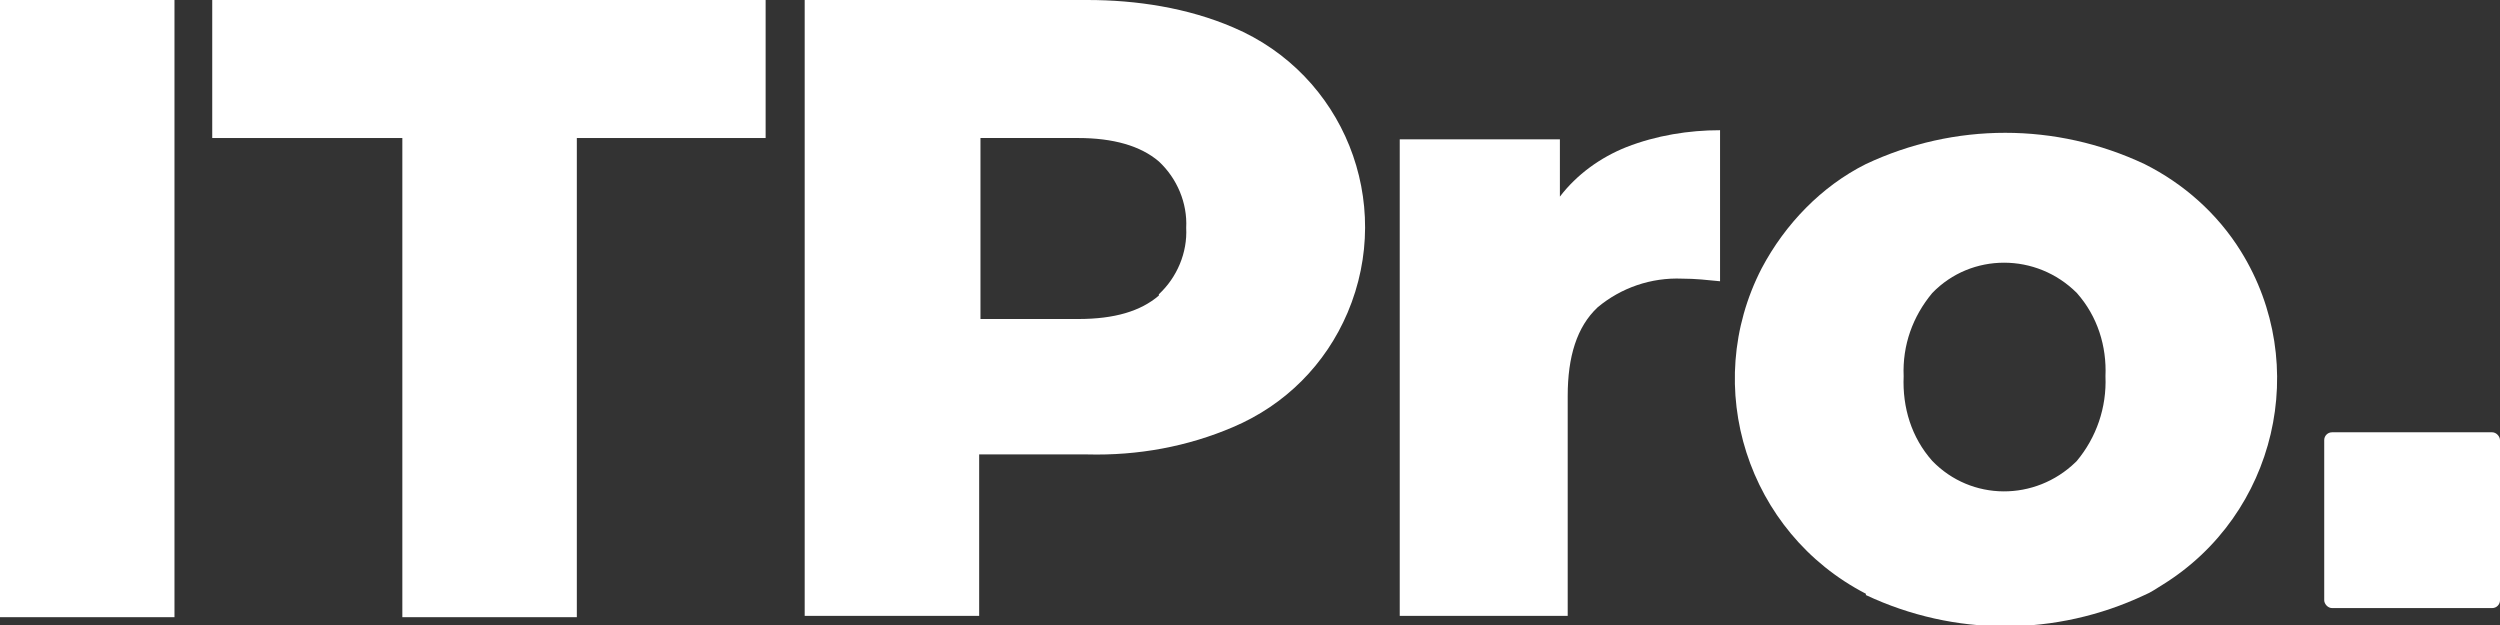
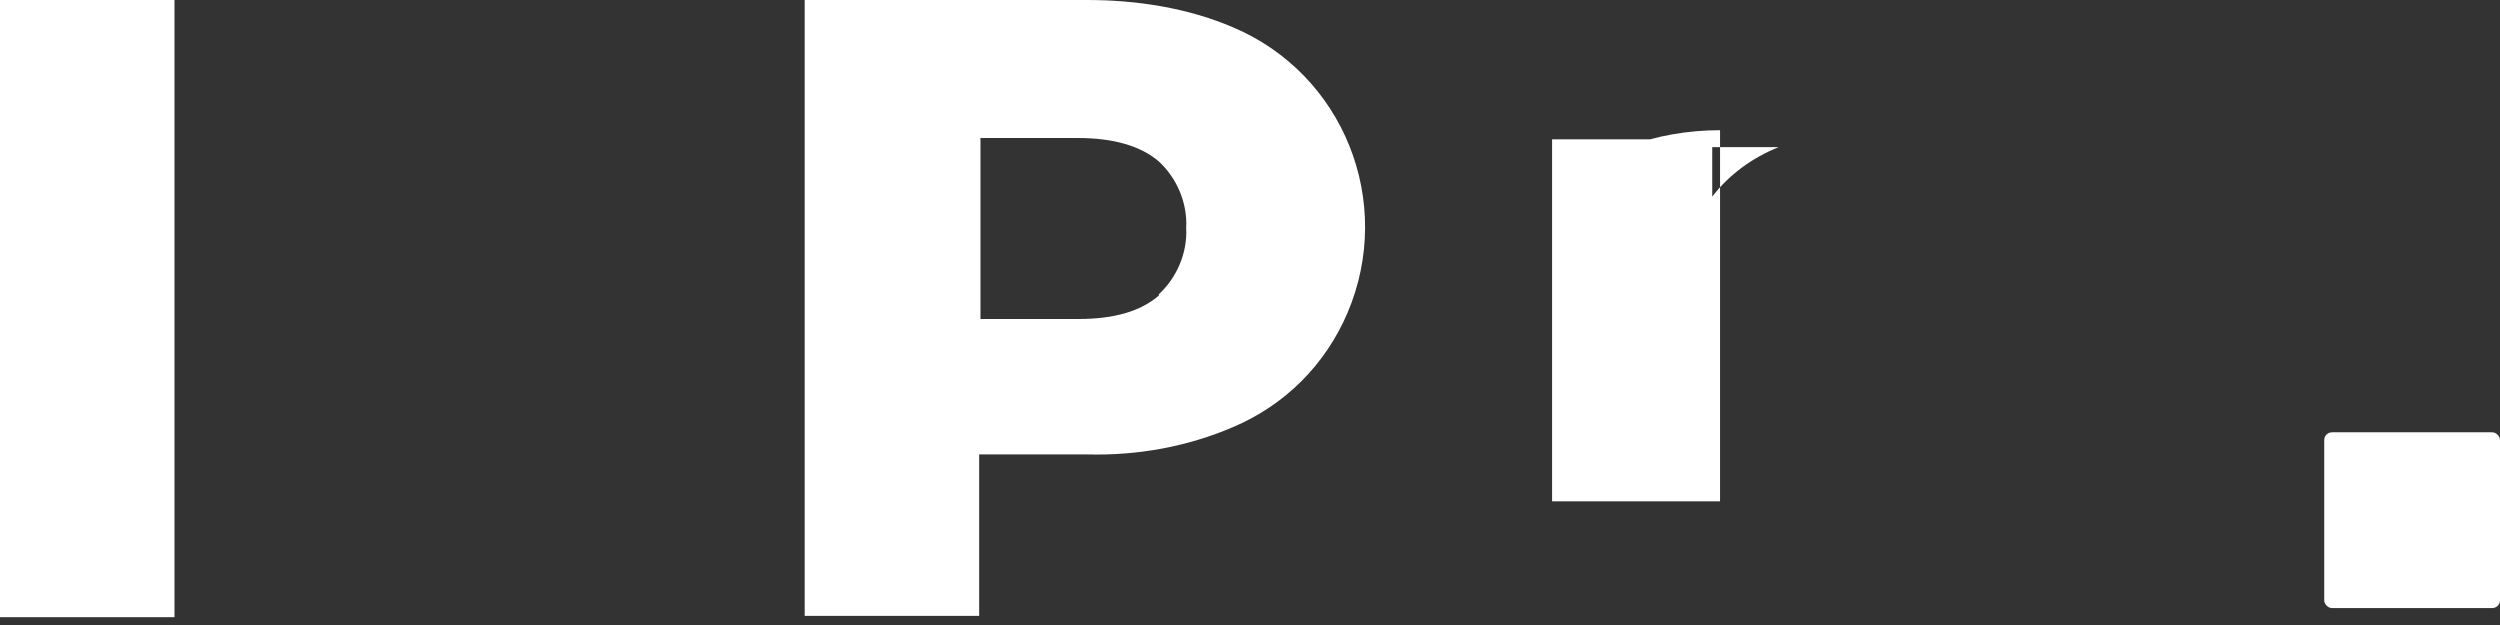
<svg xmlns="http://www.w3.org/2000/svg" version="1.1" viewBox="0 0 192 48">
  <rect x="0" y="0" width="192" height="48" fill="#333333" stroke="none" />
  <defs>
    <style> .cls-1 { fill: #fff; } </style>
  </defs>
  <g>
    <g id="logo-ITPro_Logo_02">
      <path id="Path_8" class="cls-1" d="M0,0h13.4v47.4H0V0Z" />
-       <path id="Path_9" class="cls-1" d="M30.9,10.6h-14.6V0h42.5v10.6h-14.5v36.8h-13.4V10.6Z" />
      <rect id="Rectangle_36" class="cls-1" x="178.5" y="33.2" width="13.5" height="13.5" rx=".6" ry=".6" />
      <path id="Path_10" class="cls-1" d="M94.7,2.1c8.5,3.6,12.4,13.4,8.8,21.9-1.7,4-4.8,7.1-8.8,8.8-3.5,1.5-7.3,2.2-11.2,2.1h-8.3v12.4h-13.4V0h21.7c3.8,0,7.7.6,11.2,2.1ZM89,22.6c1.4-1.3,2.2-3.2,2.1-5.1.1-1.9-.7-3.8-2.1-5.1-1.4-1.2-3.5-1.8-6.2-1.8h-7.5v13.9h7.5c2.8,0,4.8-.6,6.2-1.8h0Z" />
-       <path id="Path_11" class="cls-1" d="M124.9,11.3c2.3-.9,4.8-1.3,7.2-1.3v11.6c-1-.1-1.9-.2-2.9-.2-2.4-.1-4.7.7-6.5,2.2-1.6,1.5-2.3,3.8-2.3,6.8v16.9h-12.9V10.7h12.3v4.4c1.3-1.7,3.1-3,5.1-3.8Z" />
-       <path id="Path_12" class="cls-1" d="M143.3,45.6c-9.1-4.7-12.7-15.9-8-25,1.8-3.4,4.6-6.3,8-8,6.8-3.2,14.6-3.2,21.4,0,3,1.5,5.6,3.8,7.4,6.7,5.4,8.7,2.7,20.2-6,25.6-.5.3-.9.6-1.4.8-6.8,3.2-14.6,3.2-21.4,0h0ZM159.5,35.4c1.5-1.8,2.3-4.1,2.2-6.5.1-2.3-.6-4.6-2.2-6.4-3.1-3.1-8.1-3.1-11.1,0-1.5,1.8-2.3,4-2.2,6.4-.1,2.4.6,4.7,2.2,6.5,3,3.1,7.9,3.1,11,.1,0,0,0,0,.1-.1h0Z" />
+       <path id="Path_11" class="cls-1" d="M124.9,11.3c2.3-.9,4.8-1.3,7.2-1.3v11.6v16.9h-12.9V10.7h12.3v4.4c1.3-1.7,3.1-3,5.1-3.8Z" />
    </g>
  </g>
</svg>